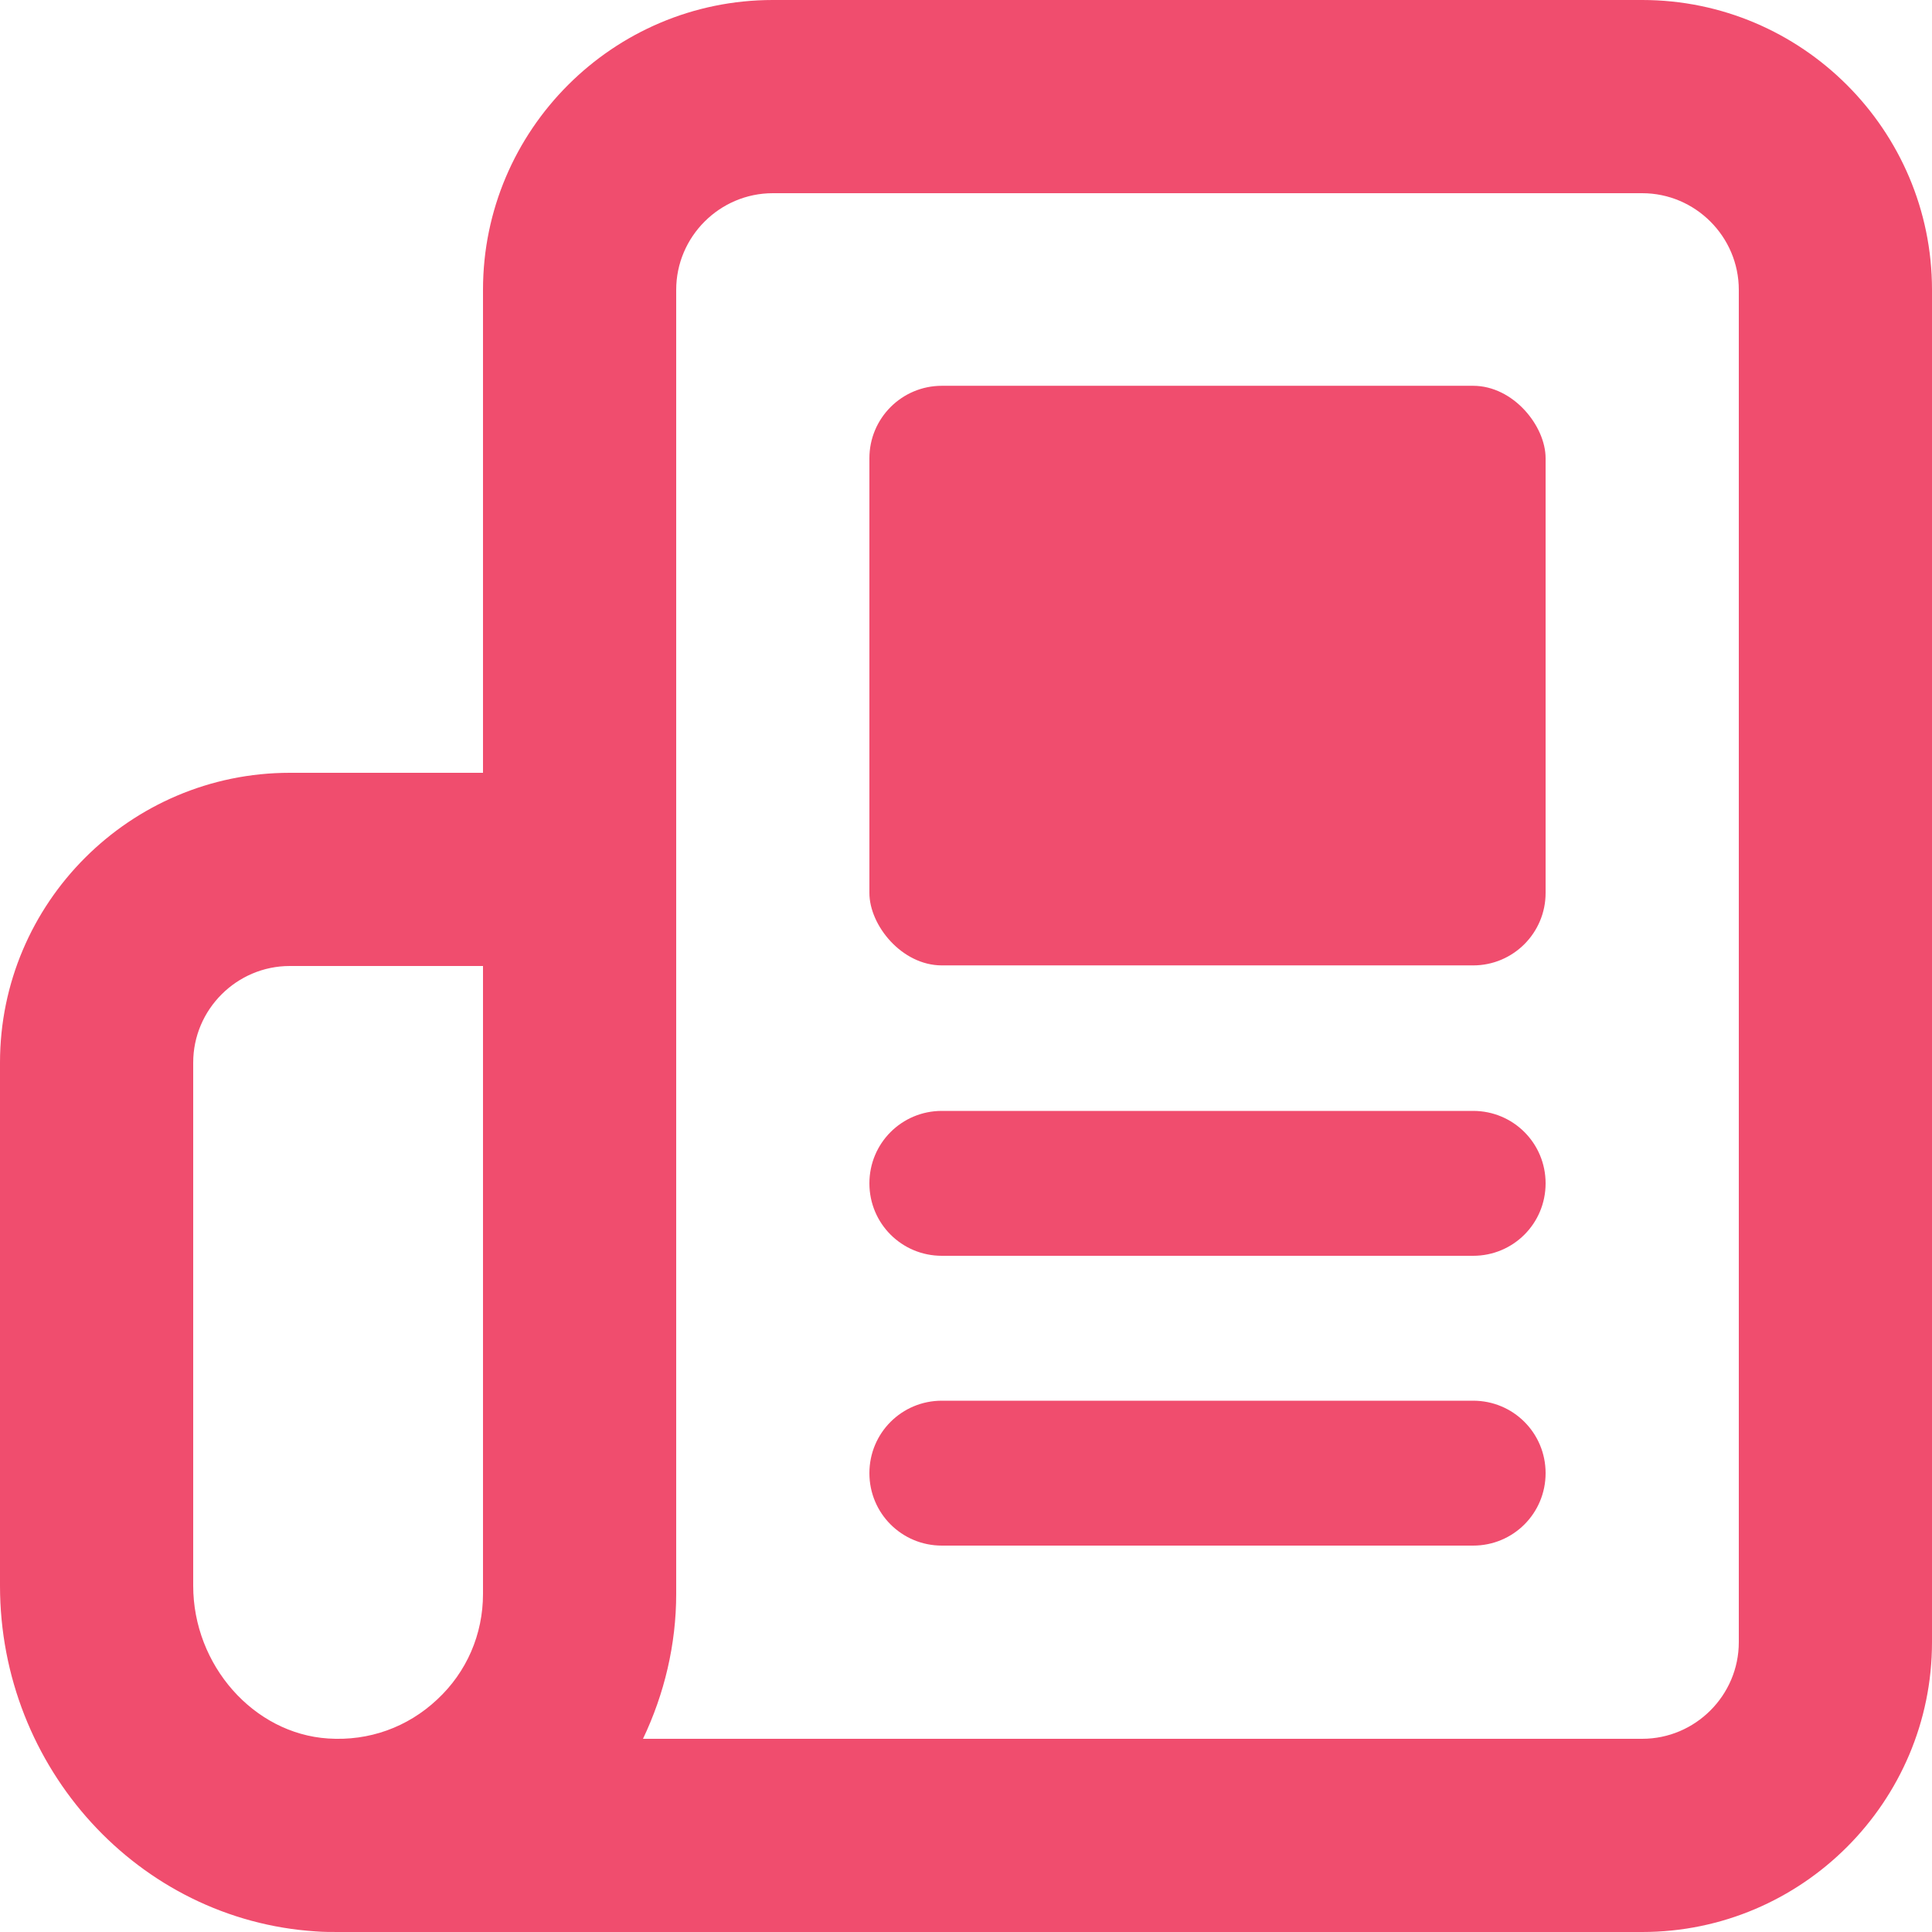
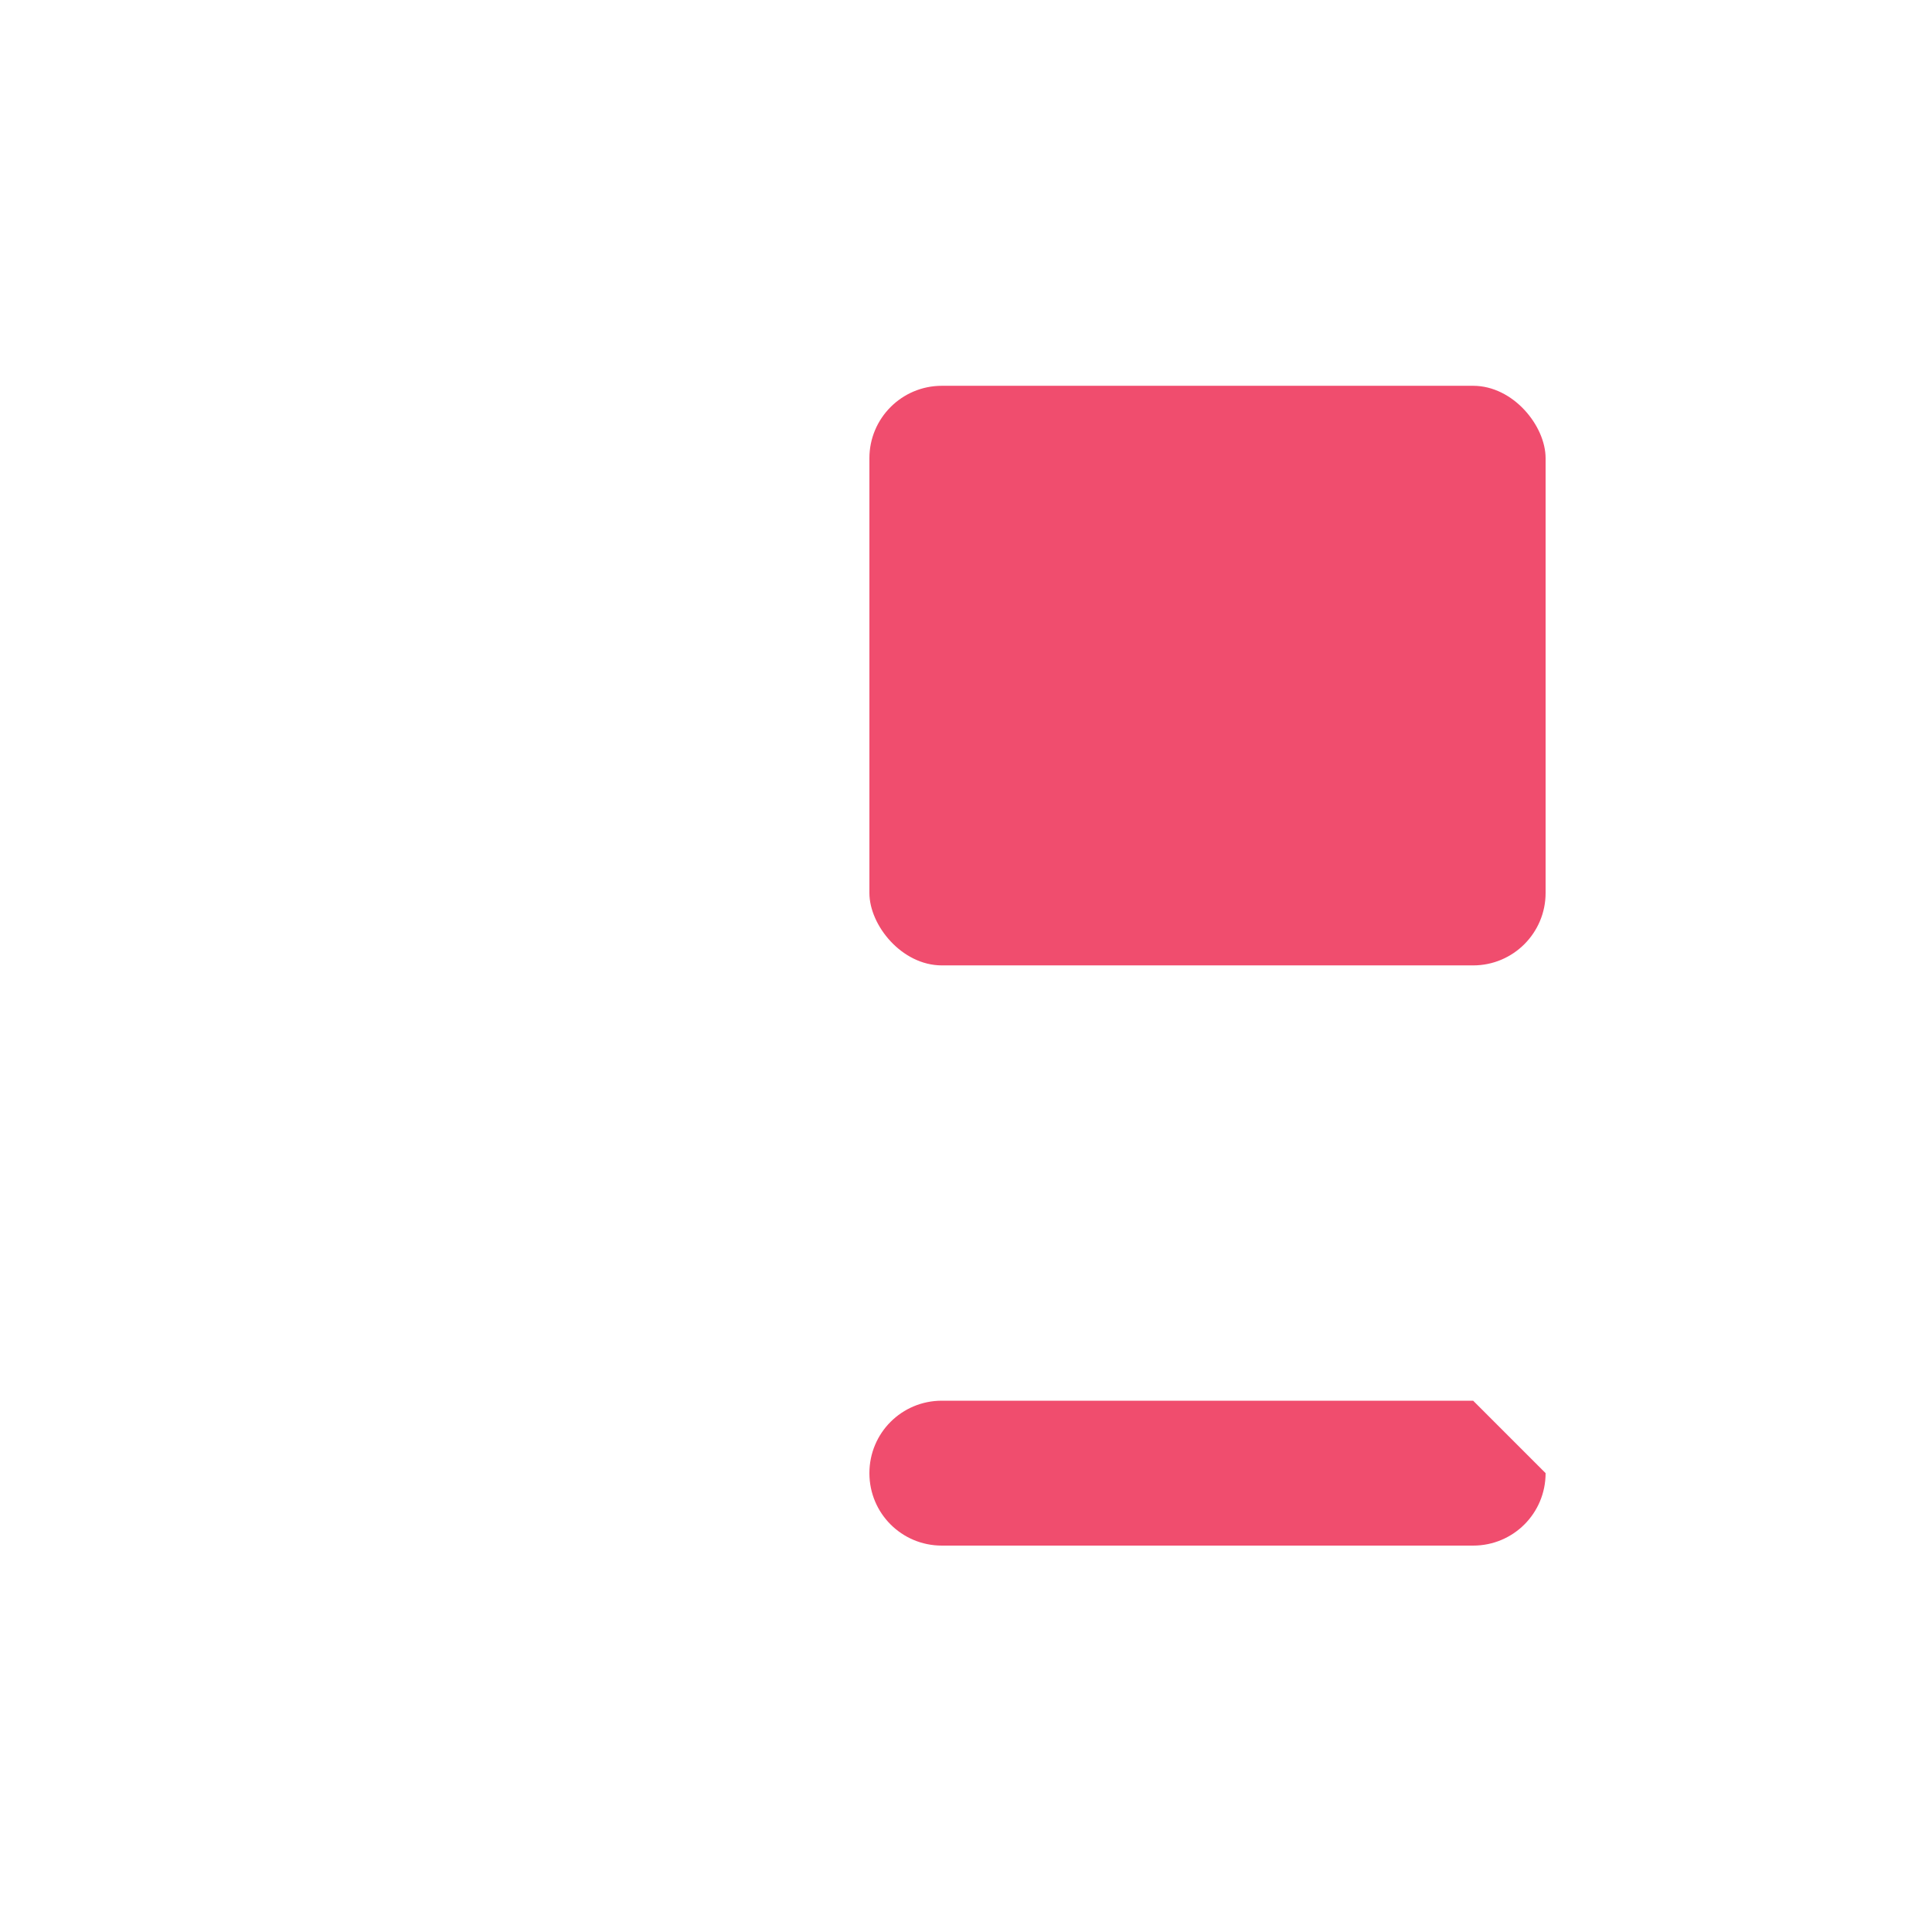
<svg xmlns="http://www.w3.org/2000/svg" id="Layer_1" viewBox="0 0 64 64">
  <defs>
    <style>.cls-1{fill:#f04d6e;}</style>
  </defs>
-   <path class="cls-1" d="M54.4,0H25.6C20.31,0,16,4.31,16,9.6v16h-6.4c-5.29,0-9.6,4.31-9.6,9.6v17.33c0,6.04,4.59,11.07,10.46,11.45,.25,.02,.5,.02,.75,.02,0,0,.01,0,.02,0H54.4c5.29,0,9.6-4.31,9.6-9.6V9.6C64,4.31,59.69,0,54.4,0ZM16,52.8c0,1.34-.54,2.59-1.52,3.5-.98,.92-2.26,1.38-3.61,1.29-2.47-.16-4.47-2.43-4.47-5.06v-17.33c0-1.76,1.44-3.2,3.2-3.2h6.4v20.8Zm41.6,1.6c0,1.76-1.44,3.2-3.2,3.2H21.3c.71-1.49,1.1-3.13,1.1-4.8V9.6c0-1.76,1.44-3.2,3.2-3.2h28.8c1.76,0,3.2,1.44,3.2,3.2V54.4Z" />
-   <path class="cls-1" d="M48.8,46.4H31.2c-1.33,0-2.4,1.07-2.4,2.4s1.07,2.4,2.4,2.4h17.6c1.33,0,2.4-1.07,2.4-2.4s-1.07-2.4-2.4-2.4Z" />
-   <path class="cls-1" d="M48.8,36.8H31.2c-1.33,0-2.4,1.07-2.4,2.4s1.07,2.4,2.4,2.4h17.6c1.33,0,2.4-1.07,2.4-2.4s-1.07-2.4-2.4-2.4Z" />
+   <path class="cls-1" d="M48.8,46.4H31.2c-1.33,0-2.4,1.07-2.4,2.4s1.07,2.4,2.4,2.4h17.6c1.33,0,2.4-1.07,2.4-2.4Z" />
  <rect class="cls-1" x="28.8" y="12.78" width="22.4" height="19.2" rx="2.4" ry="2.4" />
</svg>